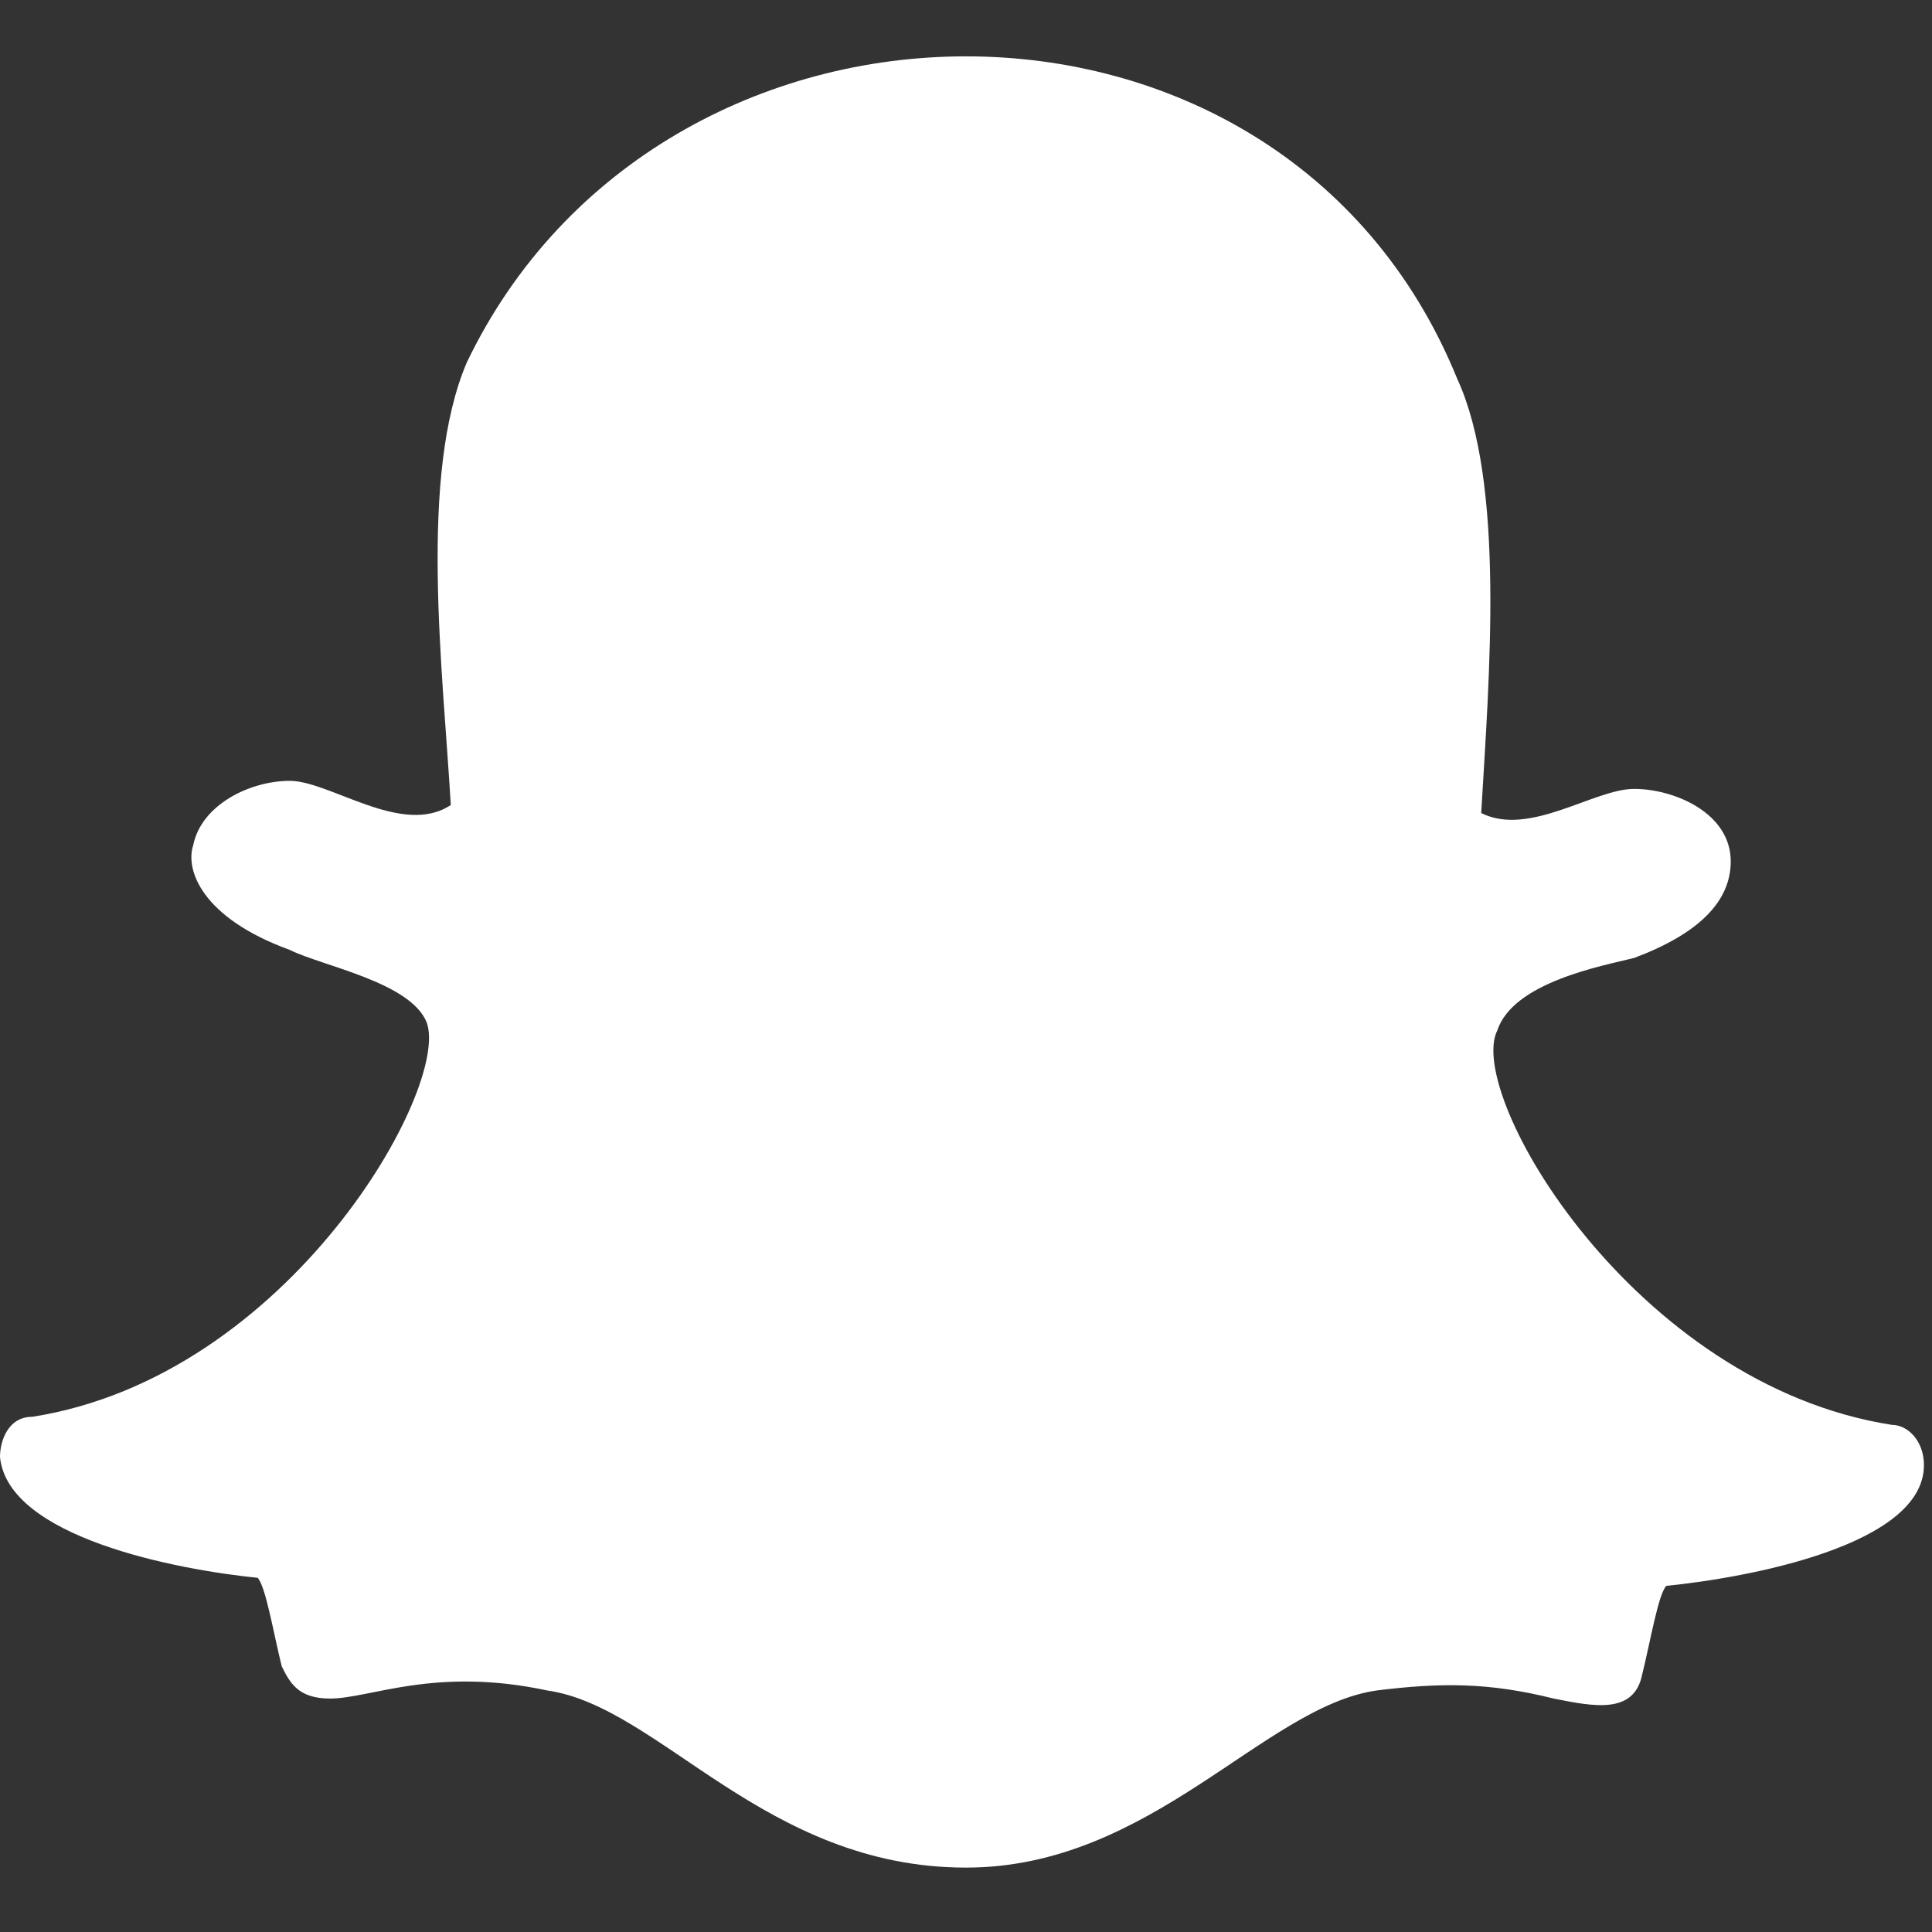
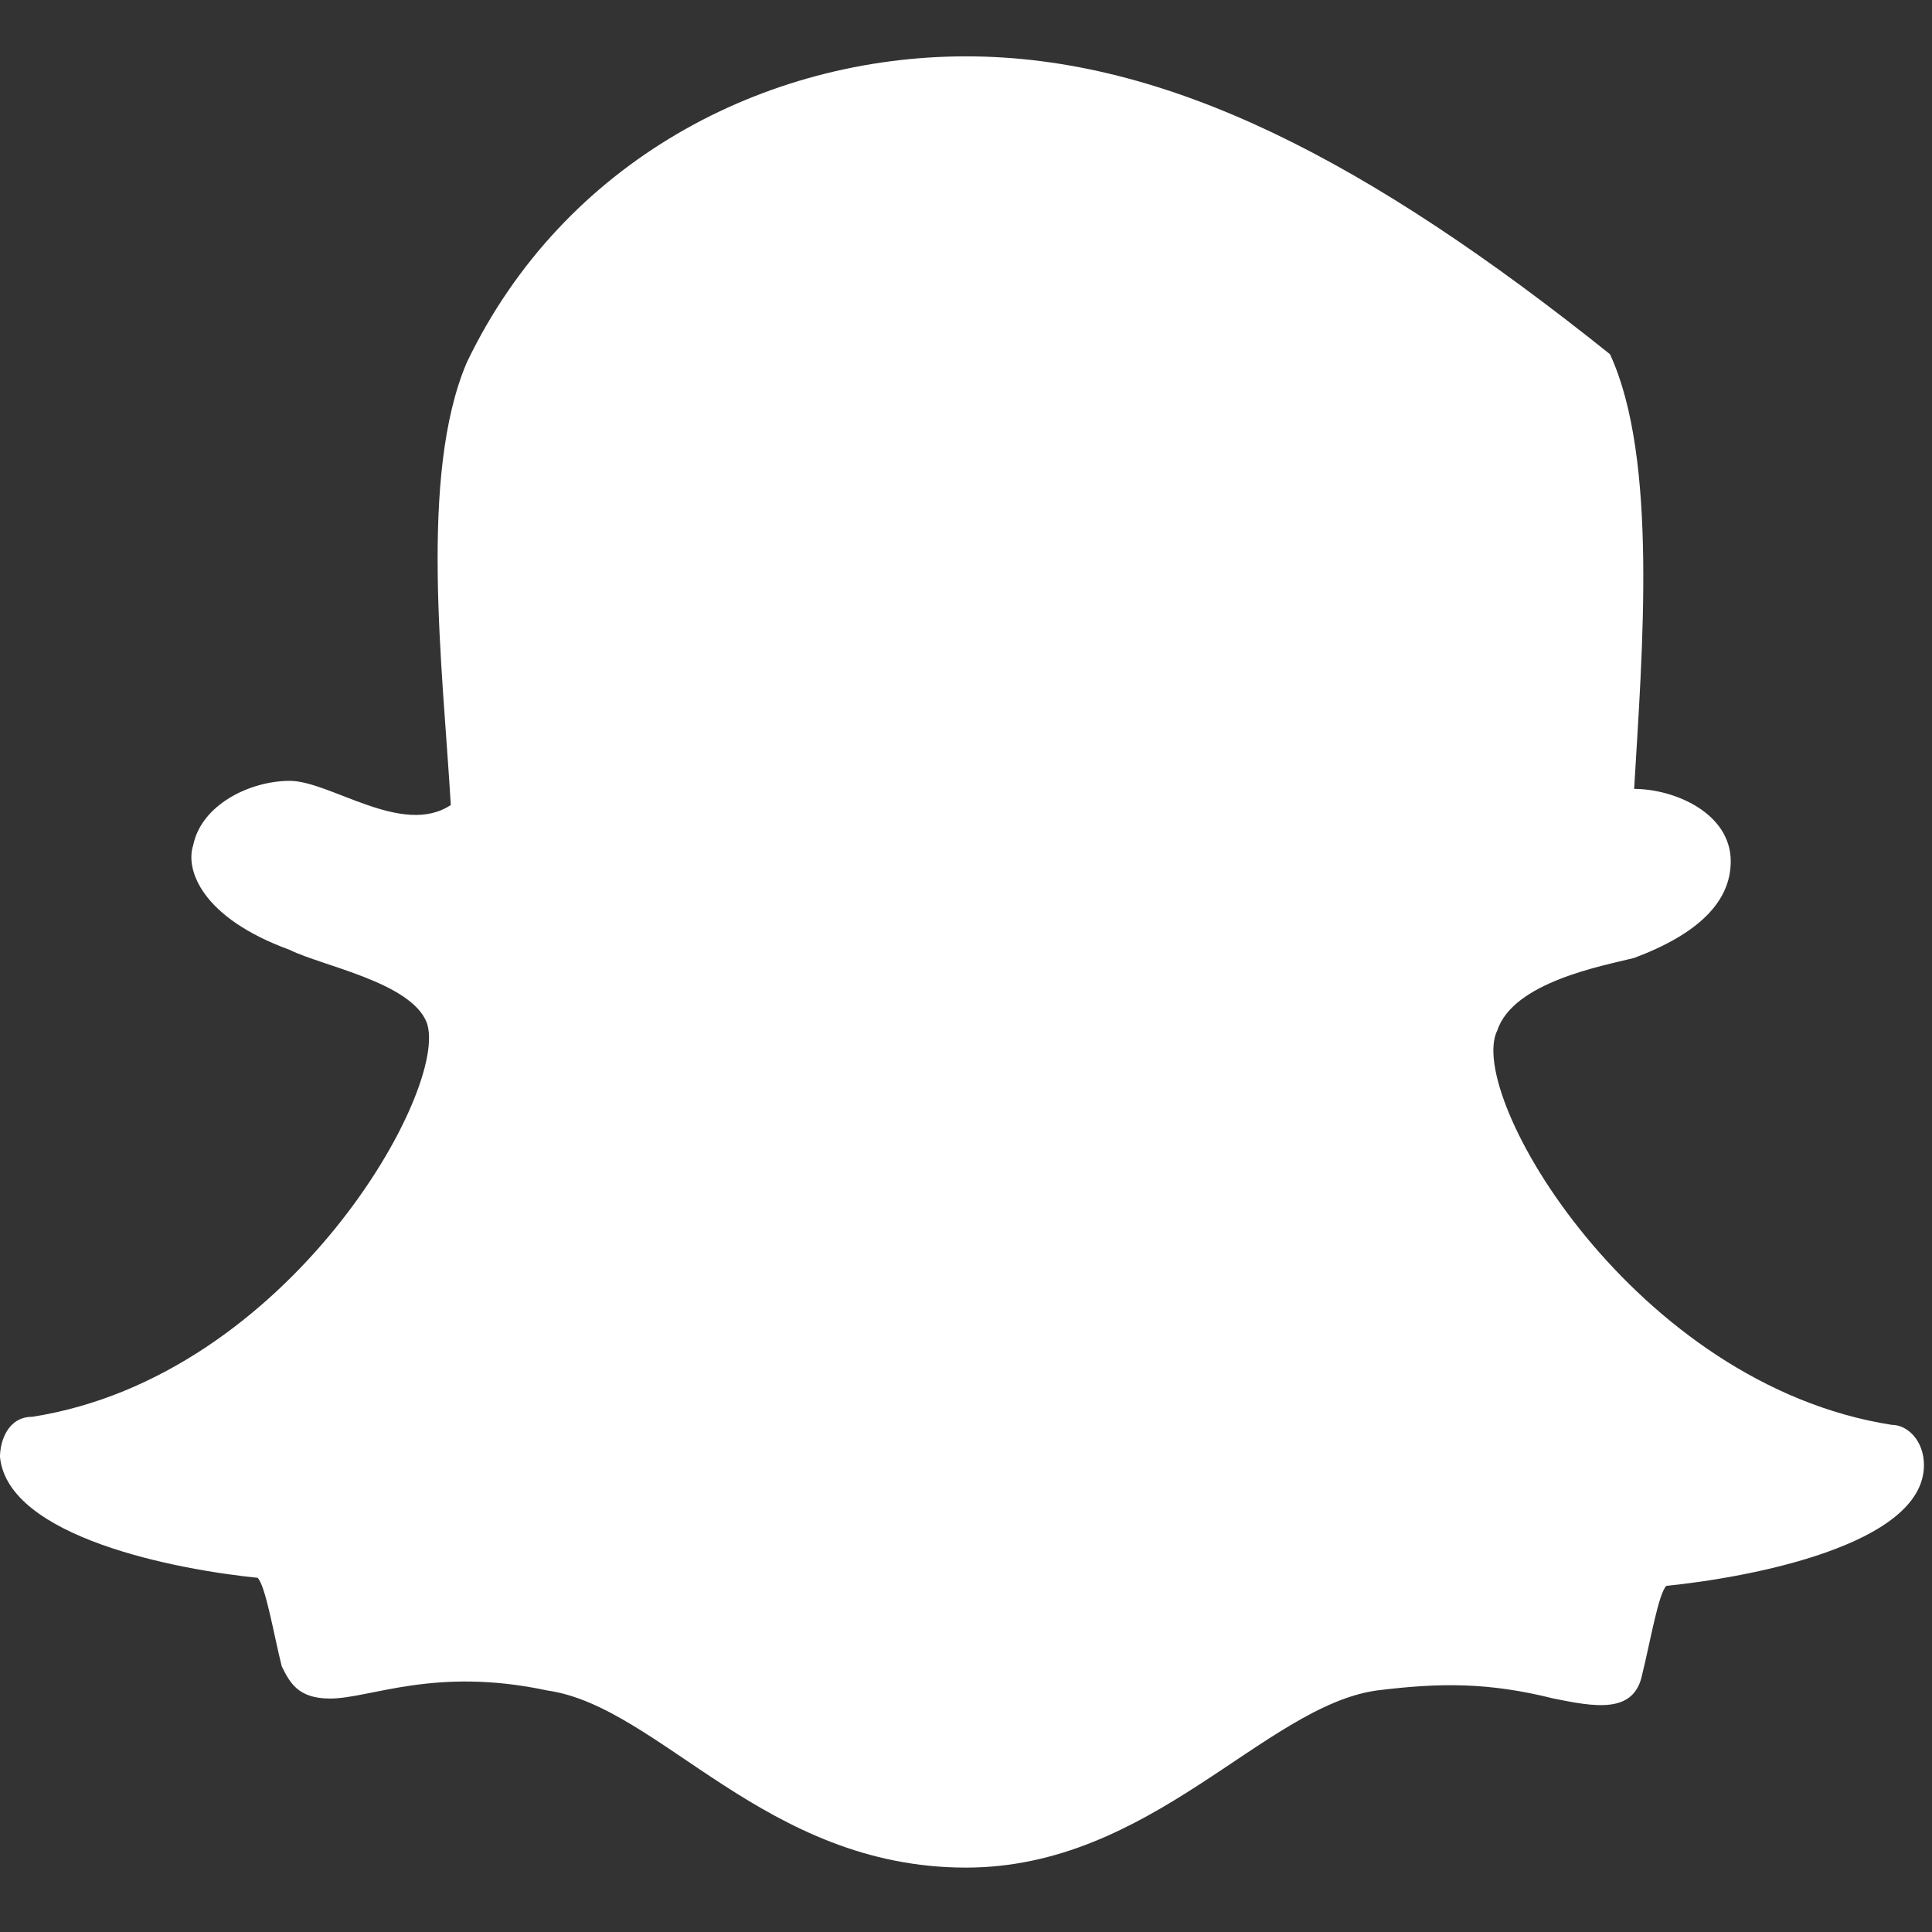
<svg xmlns="http://www.w3.org/2000/svg" version="1.1" id="Layer_1" x="0px" y="0px" viewBox="0 0 24 24" style="enable-background:new 0 0 24 24;" xml:space="preserve">
  <rect x="0" y="0" width="24" height="24" fill="#333333" stroke="none" />
  <style type="text/css">
	.st0{fill:#FFFFFF;}
</style>
-   <path class="st0" d="M5.8,4.5C5.2,5.9,5.5,8.3,5.6,10c-0.6,0.4-1.5-0.3-2-0.3c-0.5,0-1.1,0.3-1.2,0.8c-0.1,0.3,0.1,0.9,1.2,1.3  c0.4,0.2,1.5,0.4,1.7,0.9c0.3,0.8-1.7,4.4-4.9,4.9c-0.3,0-0.4,0.3-0.4,0.5c0.1,1,2.2,1.4,3.2,1.5c0.1,0.1,0.2,0.7,0.3,1.1  c0.1,0.2,0.2,0.4,0.6,0.4c0.5,0,1.3-0.4,2.7-0.1c1.4,0.2,2.7,2.2,5.2,2.2c2.3,0,3.7-2,5.1-2.2c0.8-0.1,1.4-0.1,2.2,0.1  c0.5,0.1,1,0.2,1.1-0.3c0.1-0.4,0.2-1,0.3-1.1c1-0.1,3.2-0.5,3.2-1.5c0-0.3-0.2-0.5-0.4-0.5c-3.2-0.5-5.3-4.1-4.9-4.9  c0.2-0.6,1.3-0.8,1.7-0.9c0.8-0.3,1.2-0.7,1.2-1.2c0-0.6-0.7-0.9-1.2-0.9c-0.5,0-1.3,0.6-1.9,0.3c0.1-1.7,0.3-4.1-0.3-5.4  C17,2,14.5,0.7,12,0.7C9.5,0.7,7,2,5.8,4.5z" />
+   <path class="st0" d="M5.8,4.5C5.2,5.9,5.5,8.3,5.6,10c-0.6,0.4-1.5-0.3-2-0.3c-0.5,0-1.1,0.3-1.2,0.8c-0.1,0.3,0.1,0.9,1.2,1.3  c0.4,0.2,1.5,0.4,1.7,0.9c0.3,0.8-1.7,4.4-4.9,4.9c-0.3,0-0.4,0.3-0.4,0.5c0.1,1,2.2,1.4,3.2,1.5c0.1,0.1,0.2,0.7,0.3,1.1  c0.1,0.2,0.2,0.4,0.6,0.4c0.5,0,1.3-0.4,2.7-0.1c1.4,0.2,2.7,2.2,5.2,2.2c2.3,0,3.7-2,5.1-2.2c0.8-0.1,1.4-0.1,2.2,0.1  c0.5,0.1,1,0.2,1.1-0.3c0.1-0.4,0.2-1,0.3-1.1c1-0.1,3.2-0.5,3.2-1.5c0-0.3-0.2-0.5-0.4-0.5c-3.2-0.5-5.3-4.1-4.9-4.9  c0.2-0.6,1.3-0.8,1.7-0.9c0.8-0.3,1.2-0.7,1.2-1.2c0-0.6-0.7-0.9-1.2-0.9c0.1-1.7,0.3-4.1-0.3-5.4  C17,2,14.5,0.7,12,0.7C9.5,0.7,7,2,5.8,4.5z" />
</svg>